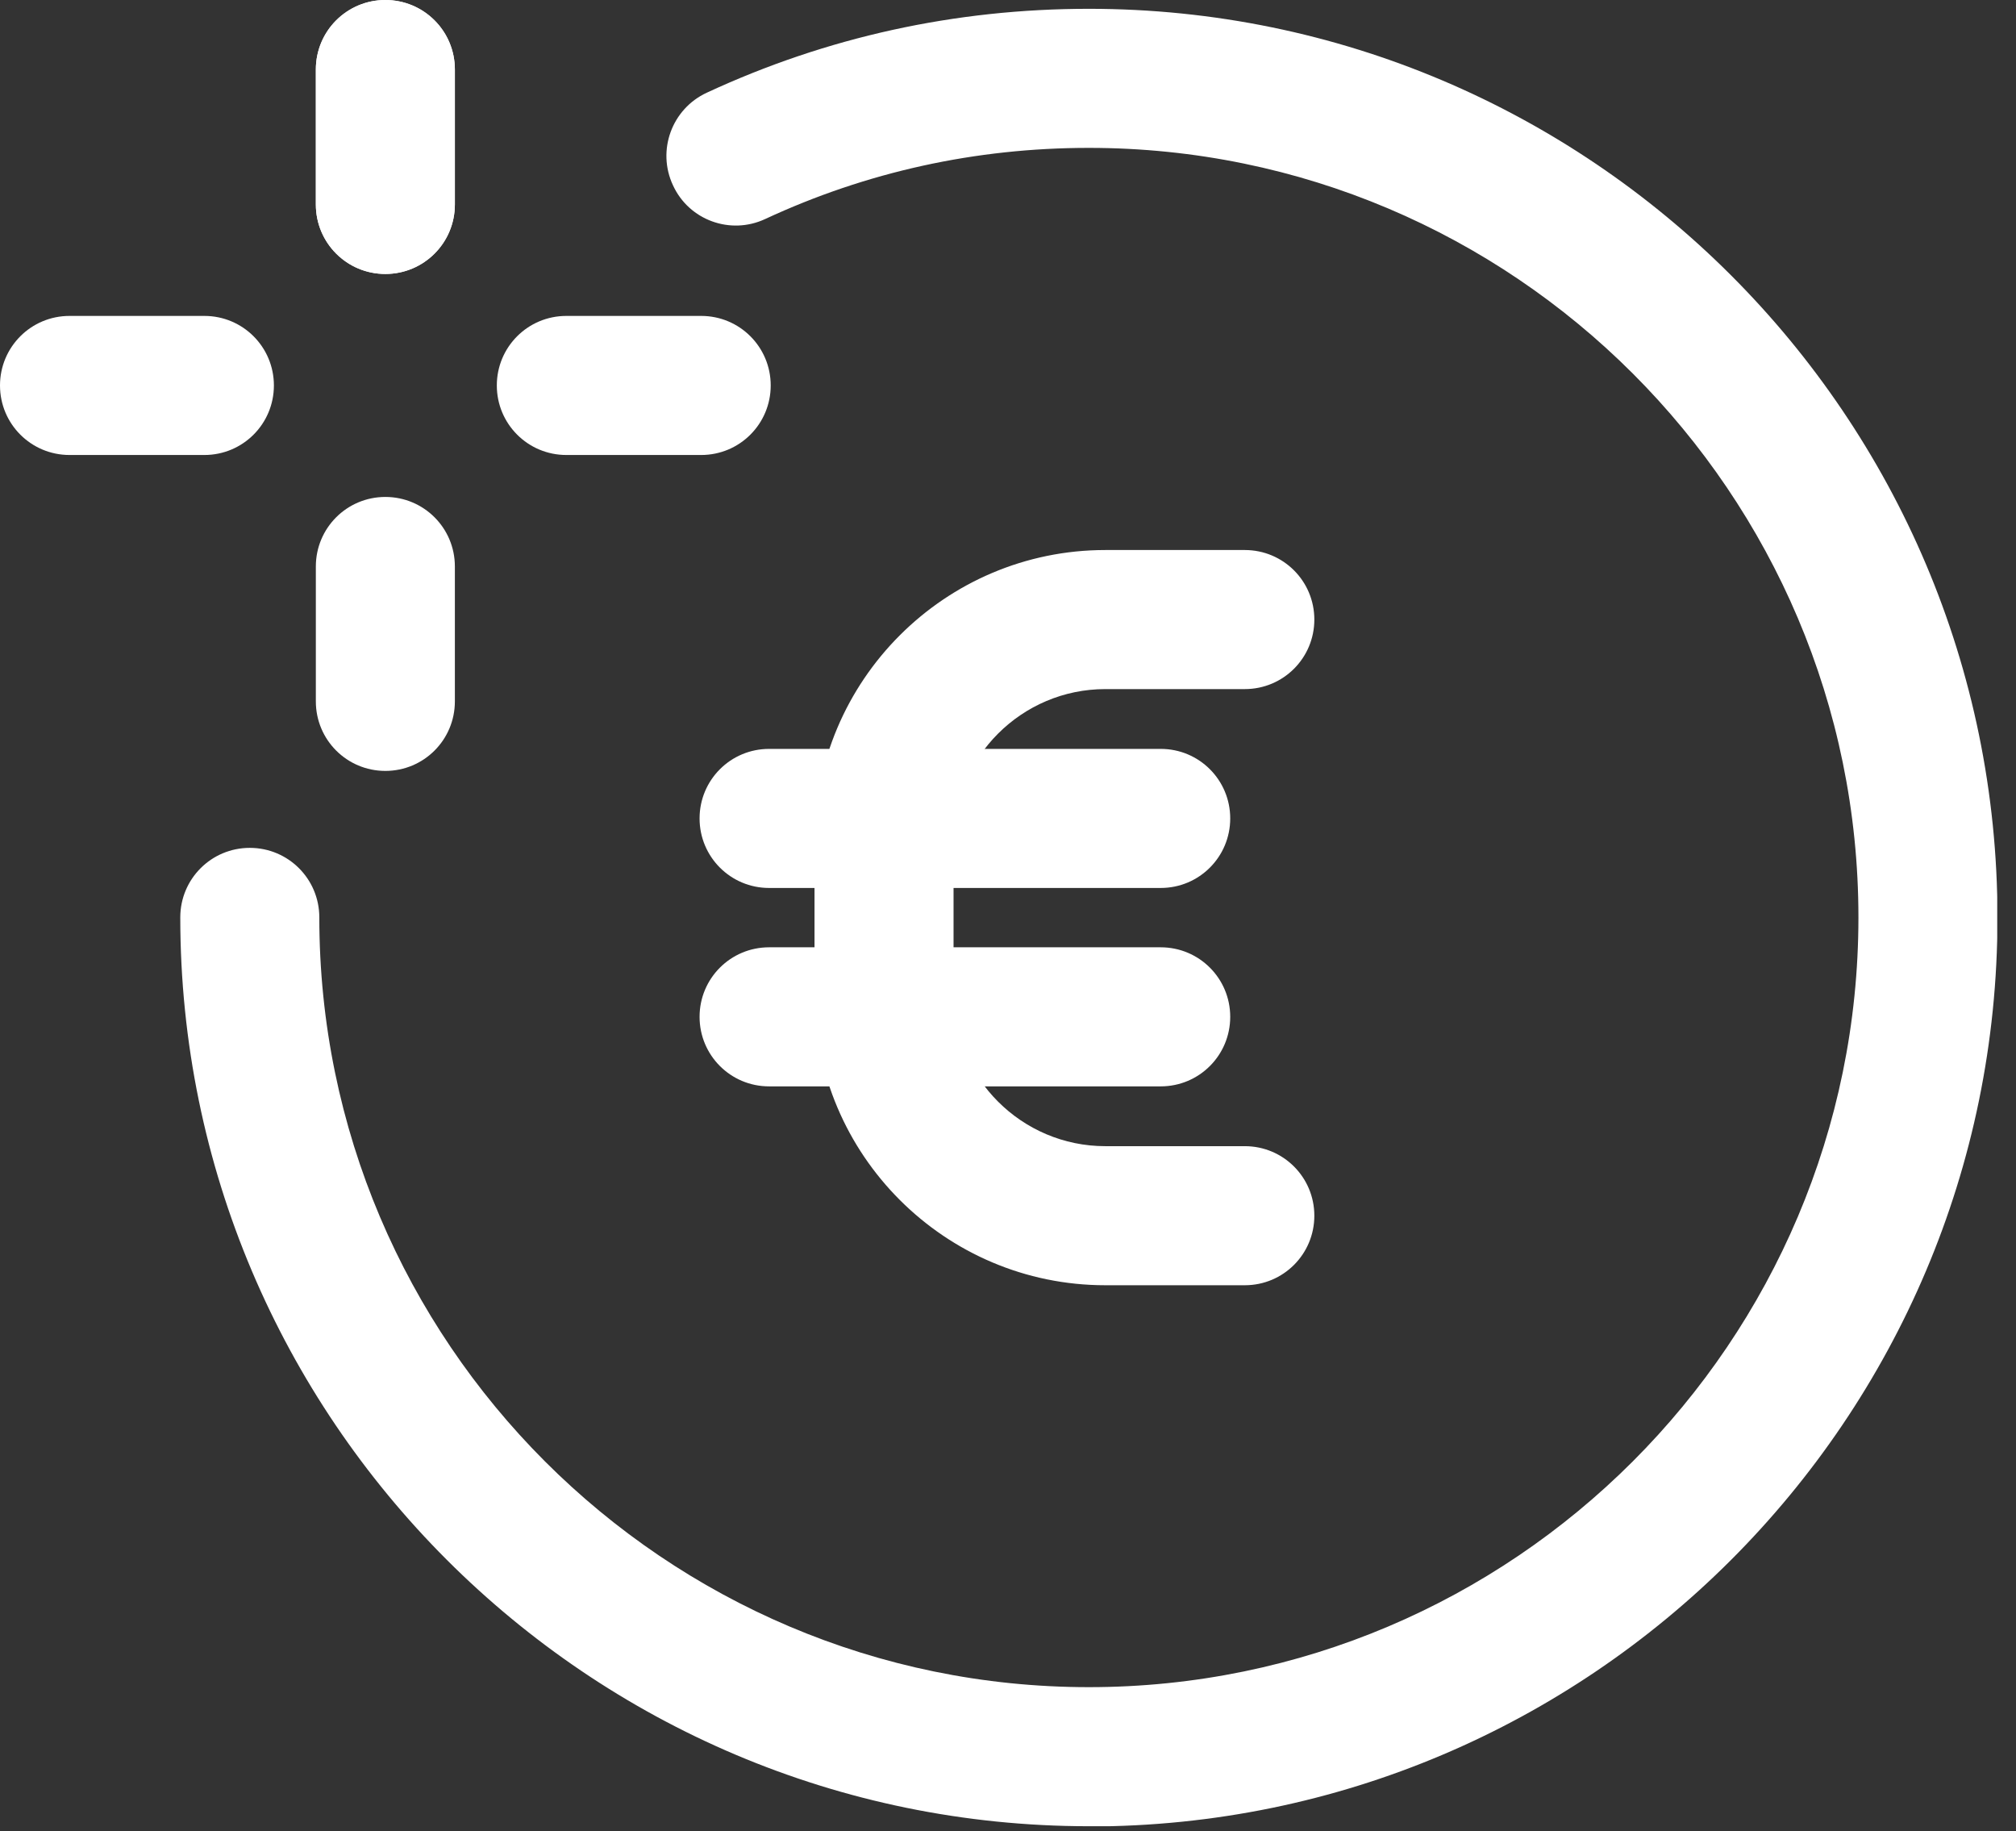
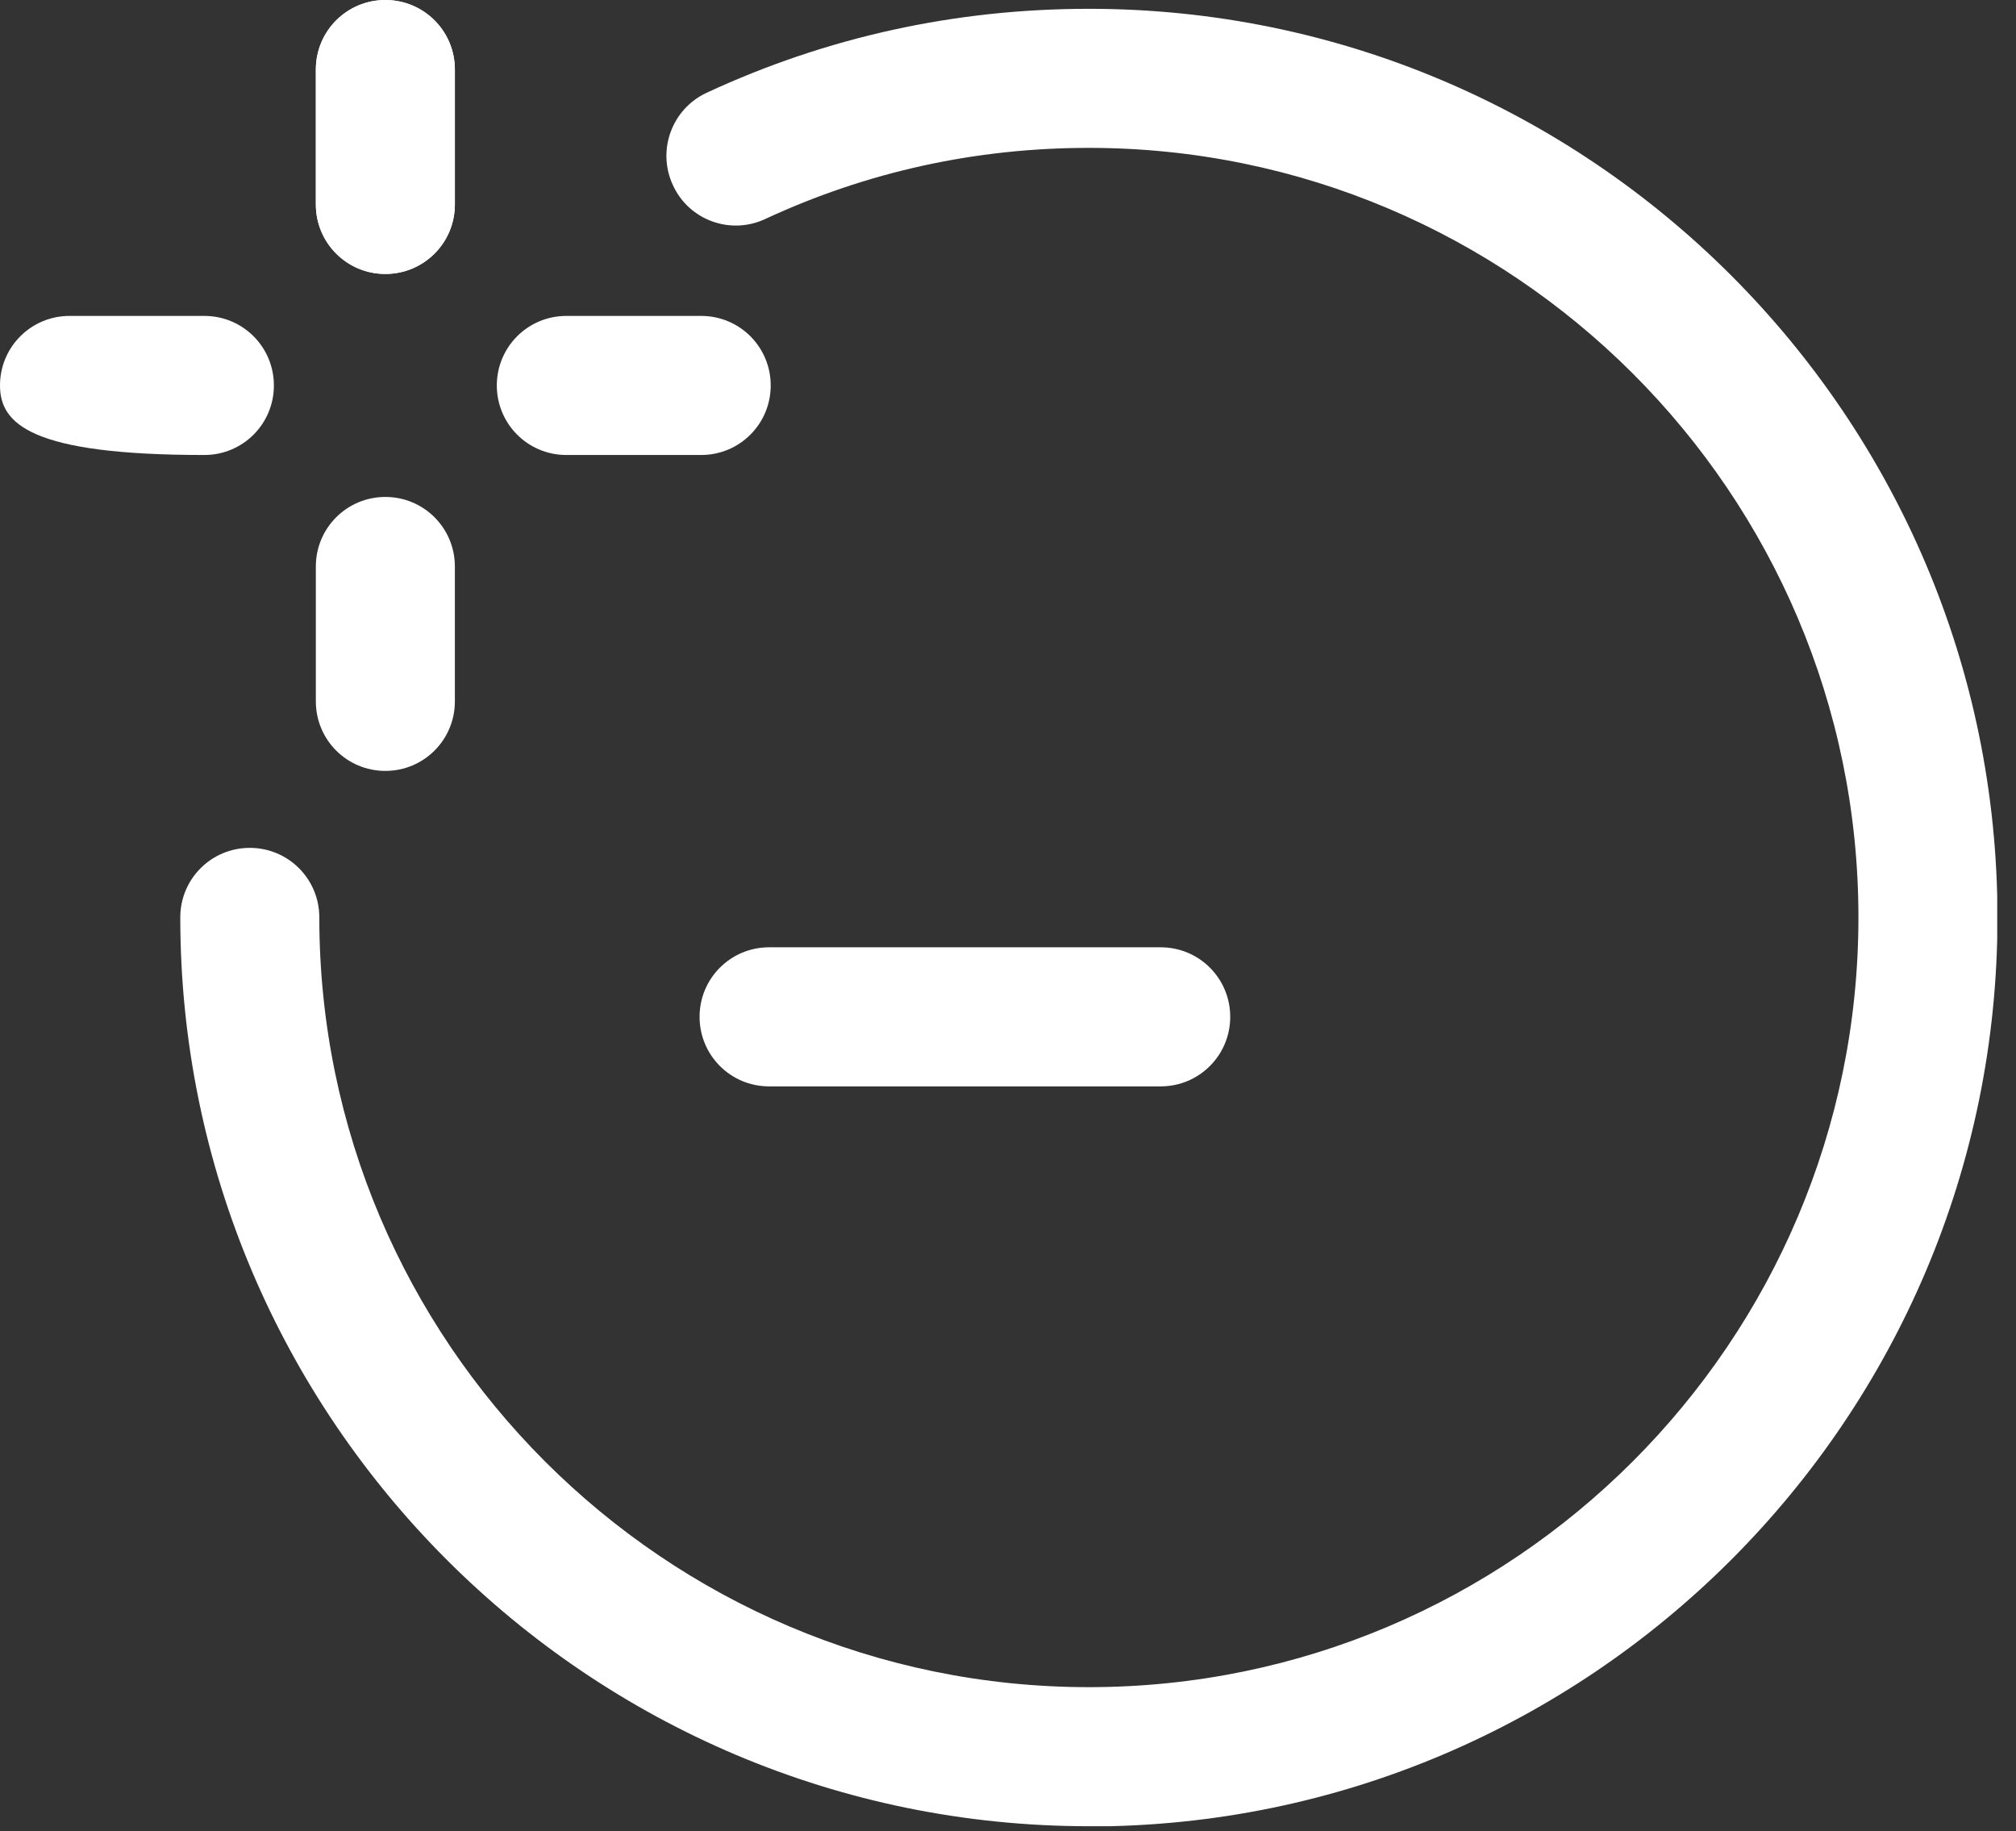
<svg xmlns="http://www.w3.org/2000/svg" width="87" height="79" viewBox="0 0 87 79" fill="none">
  <rect x="0" y="0" width="87" height="79" fill="#333333" stroke="none" />
  <g clip-path="url(#clip0_26213_8221)">
    <path d="M46.99 78.79C25.37 78.79 7.78 61.2 7.78 39.58C7.78 37.92 9.12 36.58 10.78 36.58C12.44 36.58 13.78 37.92 13.78 39.58C13.78 57.89 28.68 72.79 46.99 72.79C65.3 72.79 80.2 57.89 80.2 39.58C80.2 21.27 65.3 6.38 46.99 6.38C42.11 6.38 37.41 7.41 33.02 9.45C31.52 10.15 29.73 9.5 29.04 7.99C28.34 6.49 28.99 4.7 30.5 4C35.67 1.6 41.22 0.38 46.99 0.38C68.61 0.38 86.2 17.97 86.2 39.59C86.2 61.21 68.61 78.8 46.99 78.8V78.79Z" fill="white" />
-     <path d="M53.72 55.45H47.7C40.78 55.45 35.15 49.82 35.15 42.9V36.28C35.15 29.36 40.78 23.73 47.7 23.73H53.72C55.38 23.73 56.72 25.07 56.72 26.73C56.72 28.39 55.38 29.73 53.72 29.73H47.7C44.09 29.73 41.15 32.67 41.15 36.28V42.9C41.15 46.51 44.09 49.45 47.7 49.45H53.72C55.38 49.45 56.72 50.79 56.72 52.45C56.72 54.11 55.38 55.45 53.72 55.45Z" fill="white" />
-     <path d="M50.09 38.31H33.19C31.53 38.31 30.19 36.97 30.19 35.31C30.19 33.65 31.53 32.31 33.19 32.31H50.09C51.75 32.31 53.09 33.65 53.09 35.31C53.09 36.97 51.75 38.31 50.09 38.31Z" fill="white" />
    <path d="M50.09 46.87H33.19C31.53 46.87 30.19 45.53 30.19 43.87C30.19 42.21 31.53 40.87 33.19 40.87H50.09C51.75 40.87 53.09 42.21 53.09 43.87C53.09 45.53 51.75 46.87 50.09 46.87Z" fill="white" />
    <path d="M16.63 11.82C14.97 11.82 13.63 10.48 13.63 8.82V3C13.63 1.34 14.97 0 16.63 0C18.29 0 19.63 1.34 19.63 3V8.82C19.63 10.48 18.29 11.82 16.63 11.82Z" fill="white" />
    <path d="M16.63 11.82C14.97 11.82 13.63 10.48 13.63 8.82V3C13.63 1.34 14.97 0 16.63 0C18.29 0 19.63 1.34 19.63 3V8.82C19.63 10.48 18.29 11.82 16.63 11.82Z" fill="white" />
    <path d="M16.63 33.26C14.97 33.26 13.63 31.92 13.63 30.26V24.44C13.63 22.78 14.97 21.44 16.63 21.44C18.29 21.44 19.63 22.78 19.63 24.44V30.26C19.63 31.92 18.29 33.26 16.63 33.26Z" fill="white" />
-     <path d="M8.82 19.63H3C1.34 19.63 0 18.29 0 16.63C0 14.97 1.34 13.63 3 13.63H8.82C10.48 13.63 11.82 14.97 11.82 16.63C11.82 18.29 10.48 19.63 8.82 19.63Z" fill="white" />
+     <path d="M8.82 19.63C1.34 19.63 0 18.29 0 16.63C0 14.97 1.34 13.63 3 13.63H8.82C10.48 13.63 11.82 14.97 11.82 16.63C11.82 18.29 10.48 19.63 8.82 19.63Z" fill="white" />
    <path d="M30.26 19.63H24.44C22.78 19.63 21.44 18.29 21.44 16.63C21.44 14.97 22.78 13.63 24.44 13.63H30.26C31.92 13.63 33.26 14.97 33.26 16.63C33.26 18.29 31.92 19.63 30.26 19.63Z" fill="white" />
  </g>
  <defs>
    <clipPath id="clip0_26213_8221">
      <rect width="86.19" height="78.79" fill="white" />
    </clipPath>
  </defs>
</svg>